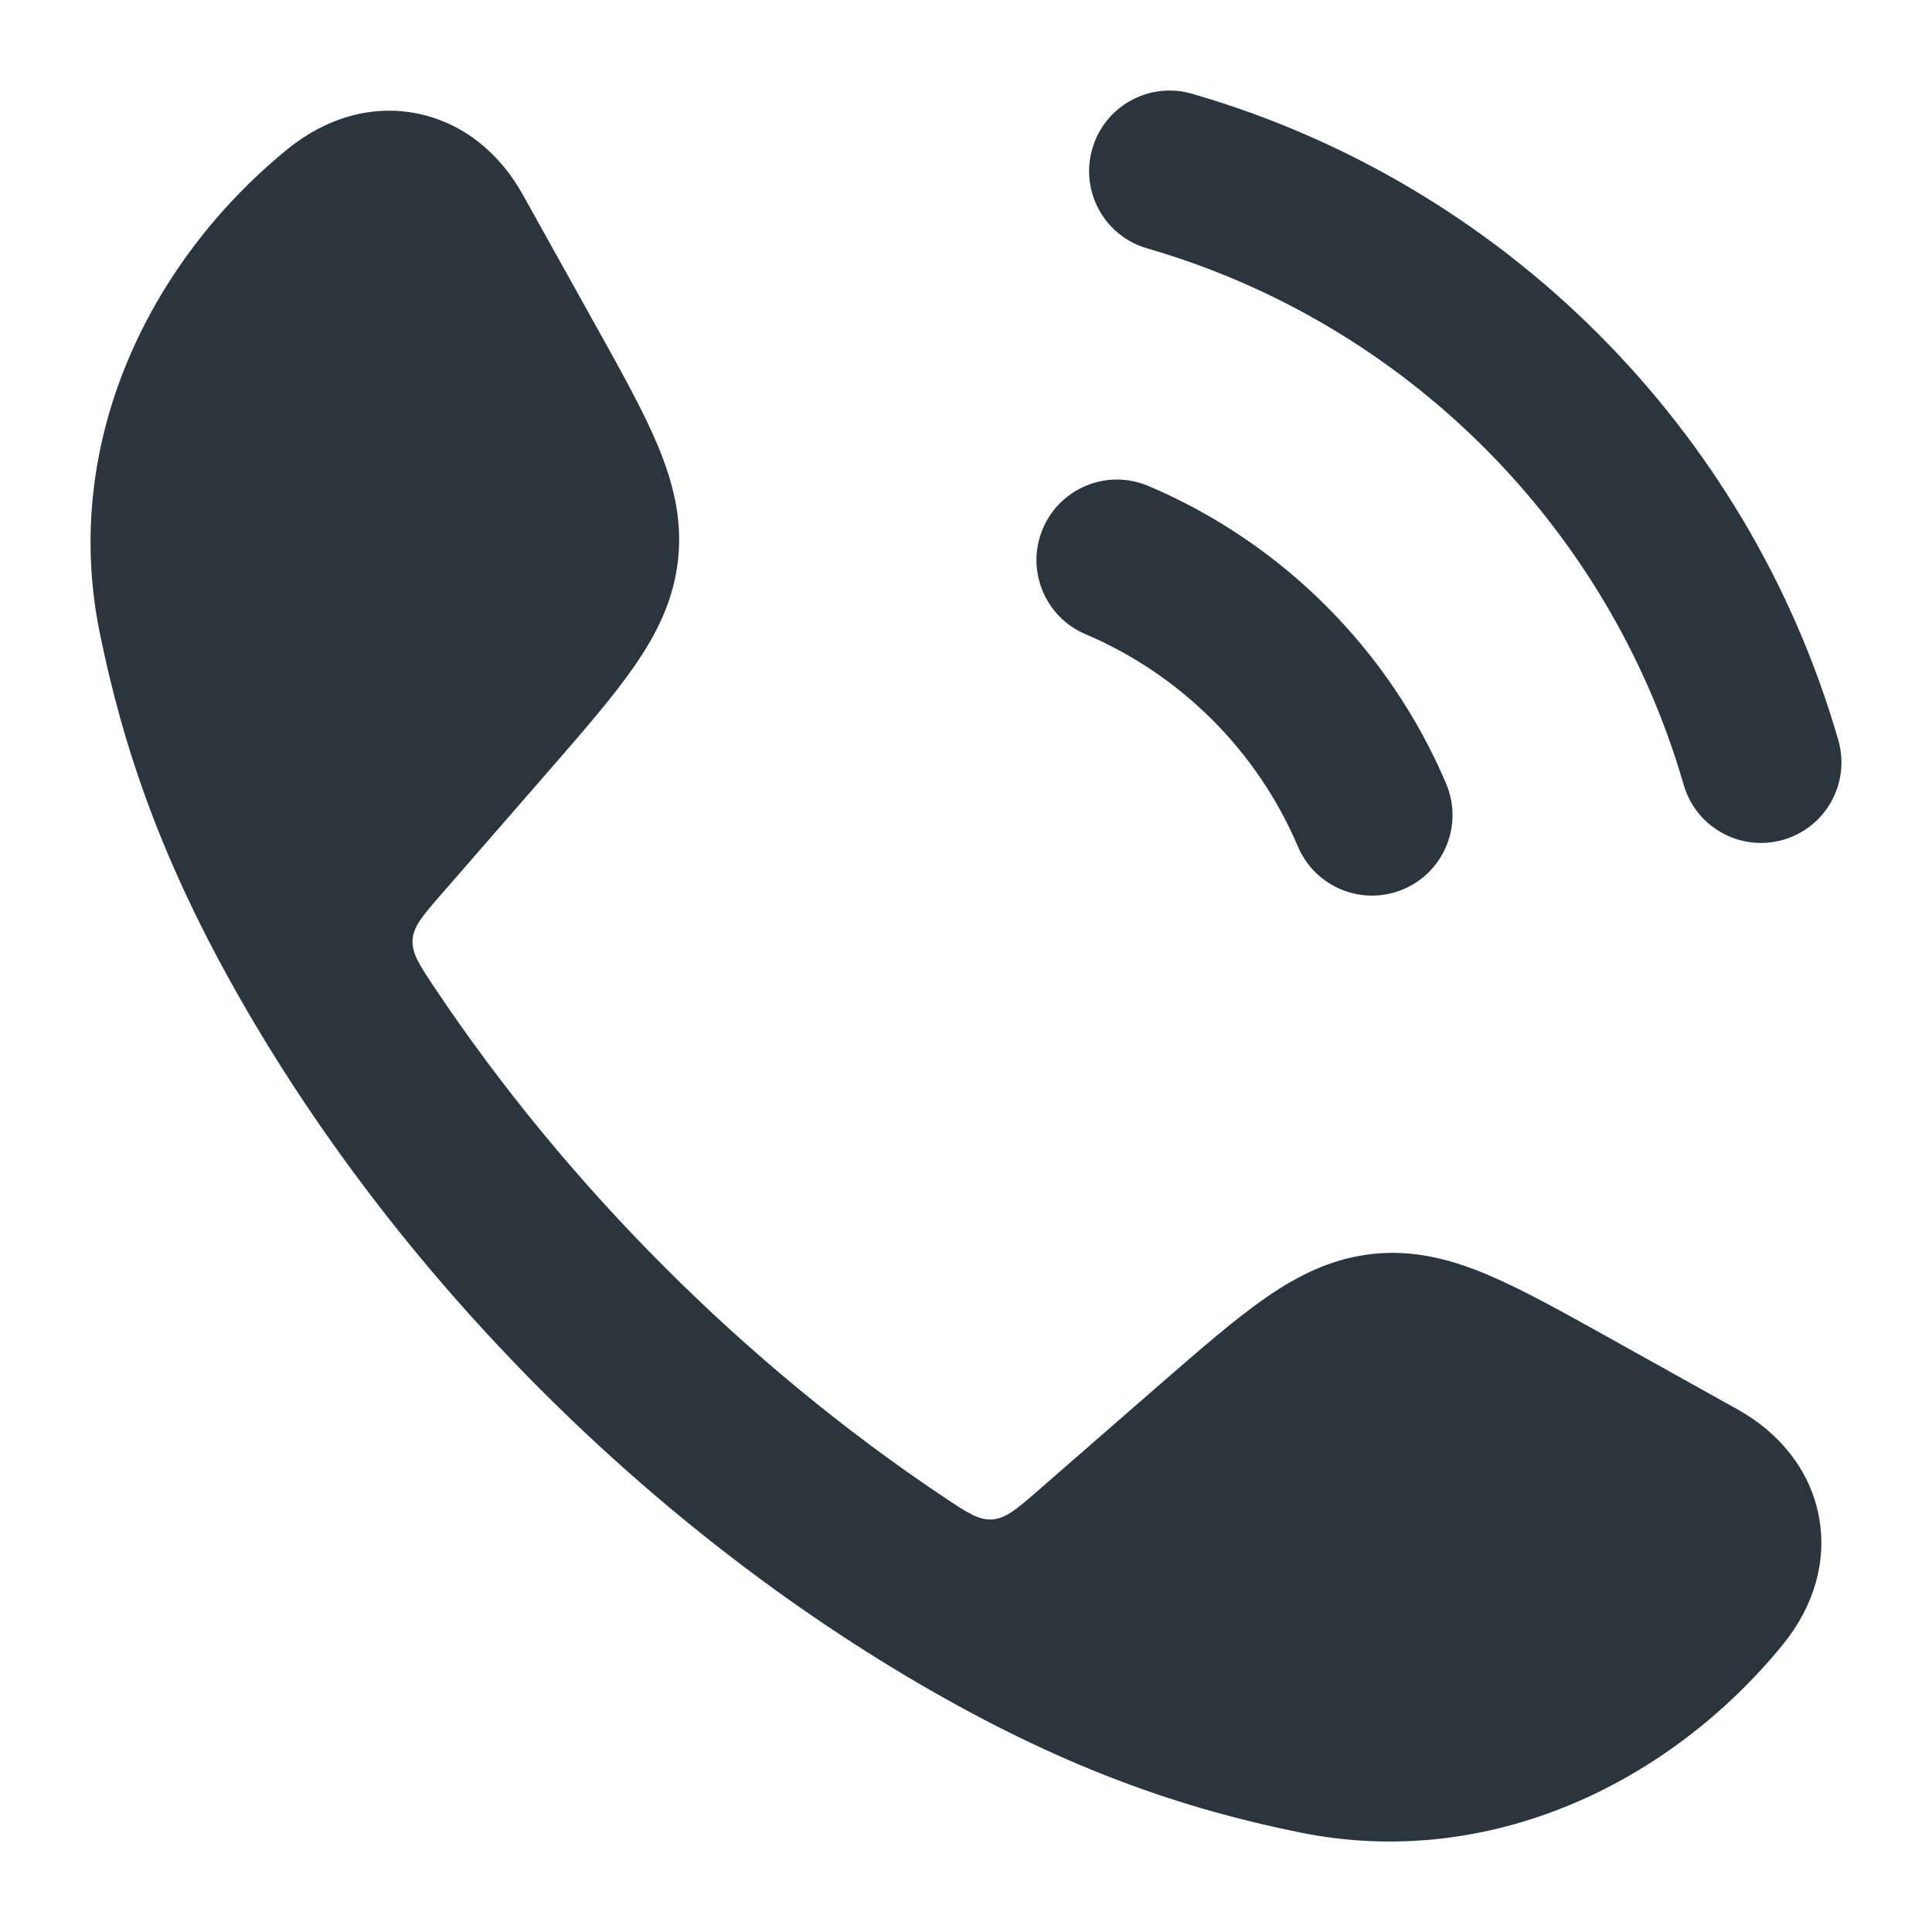
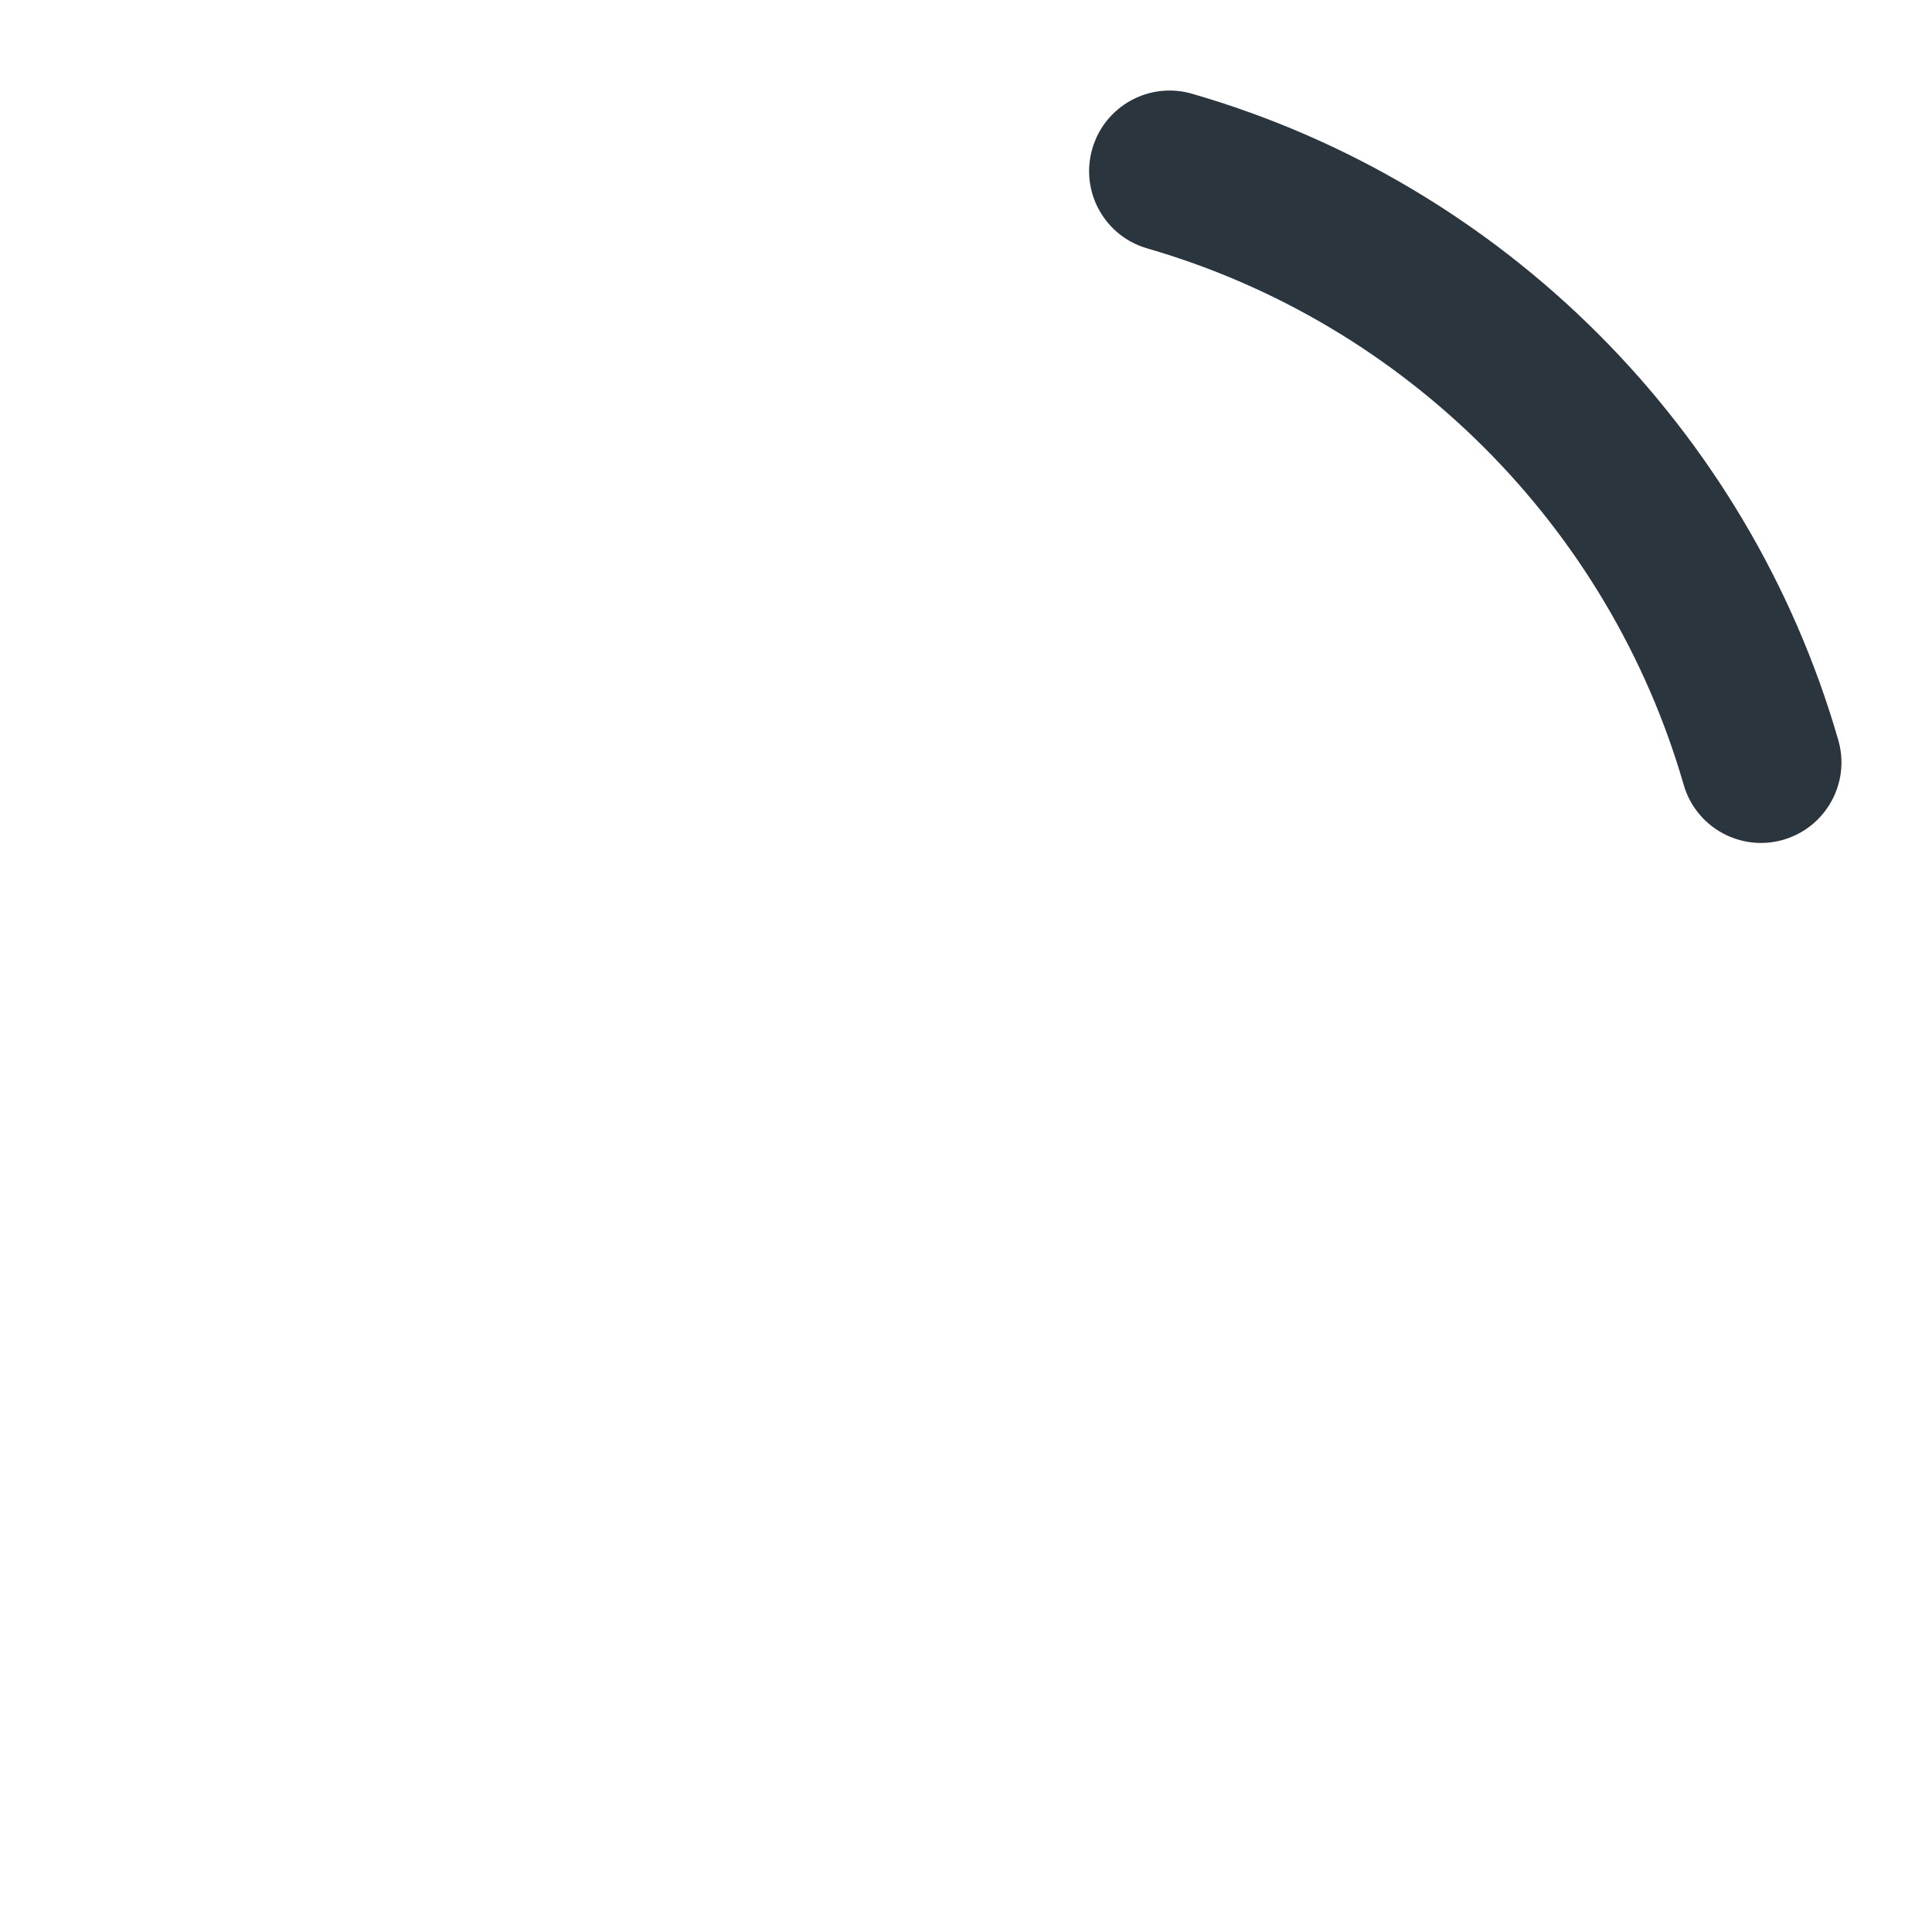
<svg xmlns="http://www.w3.org/2000/svg" width="24" height="24" viewBox="0 0 24 24" fill="none">
  <path d="M14.806 1.164C14.276 1.011 13.722 1.317 13.569 1.848C13.415 2.379 13.721 2.933 14.252 3.086C17.459 4.012 19.989 6.541 20.915 9.748C21.068 10.279 21.622 10.585 22.153 10.432C22.683 10.278 22.989 9.724 22.836 9.194C21.72 5.326 18.674 2.28 14.806 1.164Z" fill="#2B353E" />
-   <path d="M14.266 6.037C13.758 5.821 13.171 6.058 12.955 6.566C12.739 7.075 12.976 7.662 13.484 7.878C14.669 8.381 15.62 9.331 16.123 10.516C16.339 11.024 16.926 11.262 17.434 11.046C17.943 10.83 18.18 10.243 17.964 9.734C17.258 8.073 15.928 6.742 14.266 6.037Z" fill="#2B353E" />
-   <path d="M6.491 2.412C6.21 1.909 5.759 1.529 5.192 1.412C4.62 1.293 4.044 1.468 3.571 1.853C1.855 3.252 0.762 5.493 1.236 7.845C1.528 9.29 2.013 10.716 3.003 12.441C4.988 15.902 8.095 19.011 11.56 20.998C13.285 21.987 14.711 22.473 16.156 22.765C18.507 23.239 20.748 22.146 22.147 20.43C22.533 19.957 22.707 19.381 22.589 18.808C22.472 18.242 22.091 17.79 21.588 17.51L19.986 16.617C19.396 16.288 18.899 16.011 18.467 15.83C18.009 15.638 17.558 15.524 17.058 15.576C16.559 15.629 16.14 15.833 15.732 16.115C15.347 16.381 14.918 16.755 14.408 17.198L12.9 18.512C12.63 18.747 12.494 18.864 12.325 18.875C12.157 18.886 12.012 18.79 11.724 18.597C9.263 16.952 7.048 14.736 5.404 12.277C5.211 11.988 5.115 11.844 5.125 11.675C5.136 11.506 5.254 11.371 5.489 11.101L6.802 9.593C7.246 9.083 7.619 8.654 7.885 8.269C8.167 7.86 8.372 7.442 8.424 6.943C8.476 6.443 8.362 5.992 8.171 5.534C7.99 5.102 7.713 4.605 7.384 4.015L6.491 2.412Z" fill="#2B353E" />
</svg>